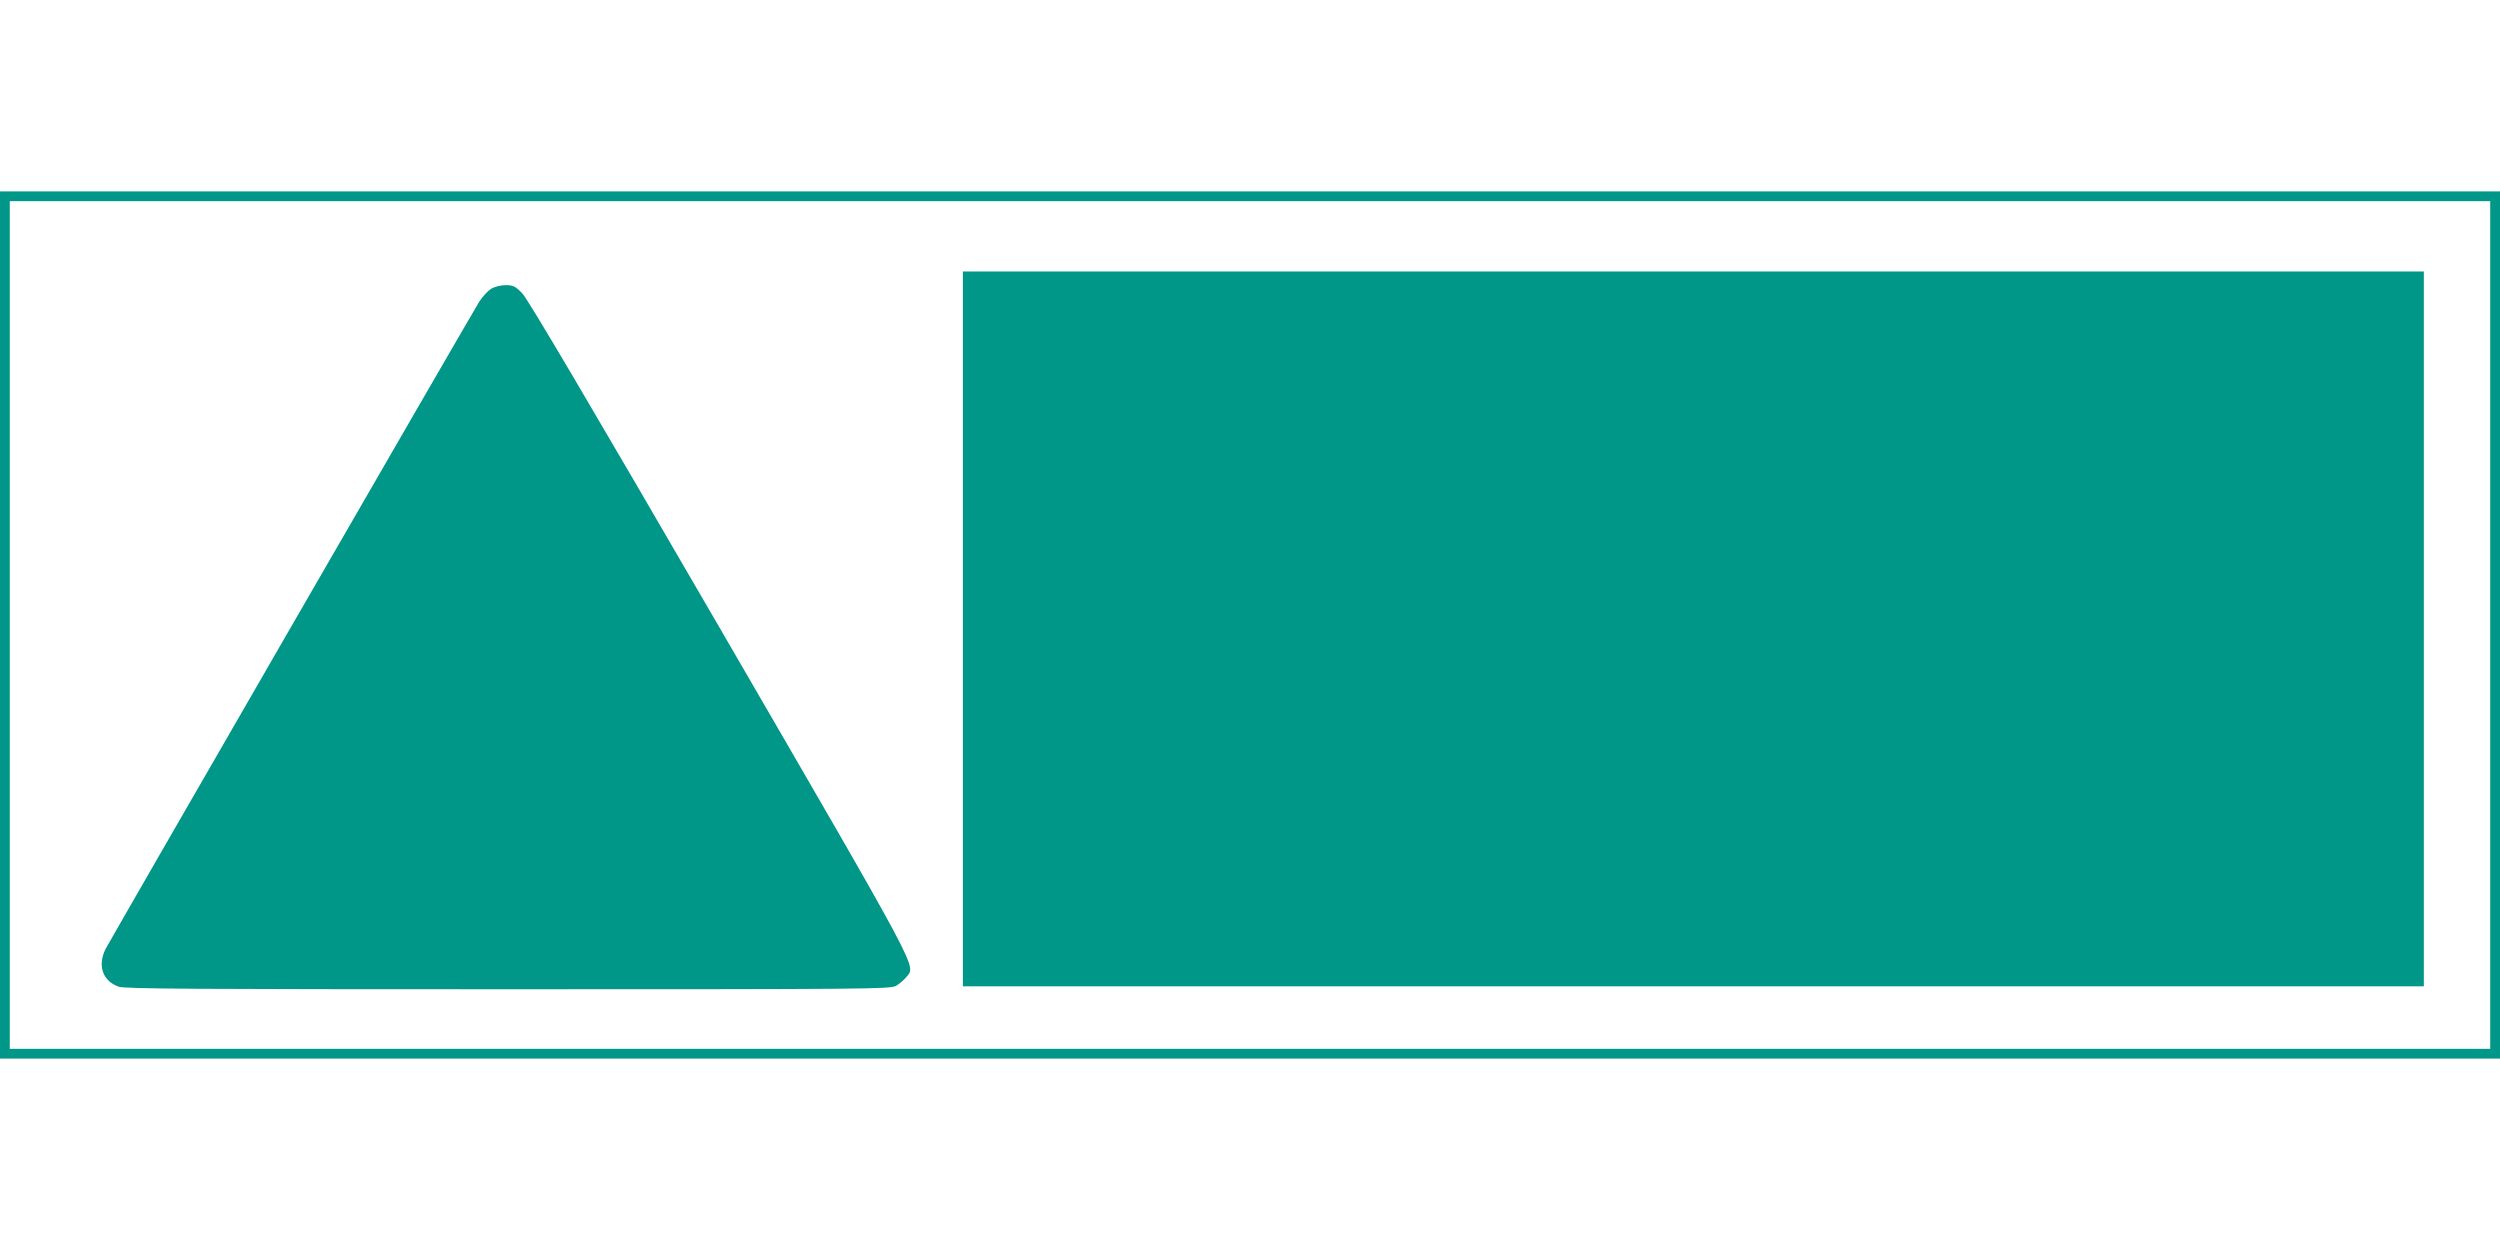
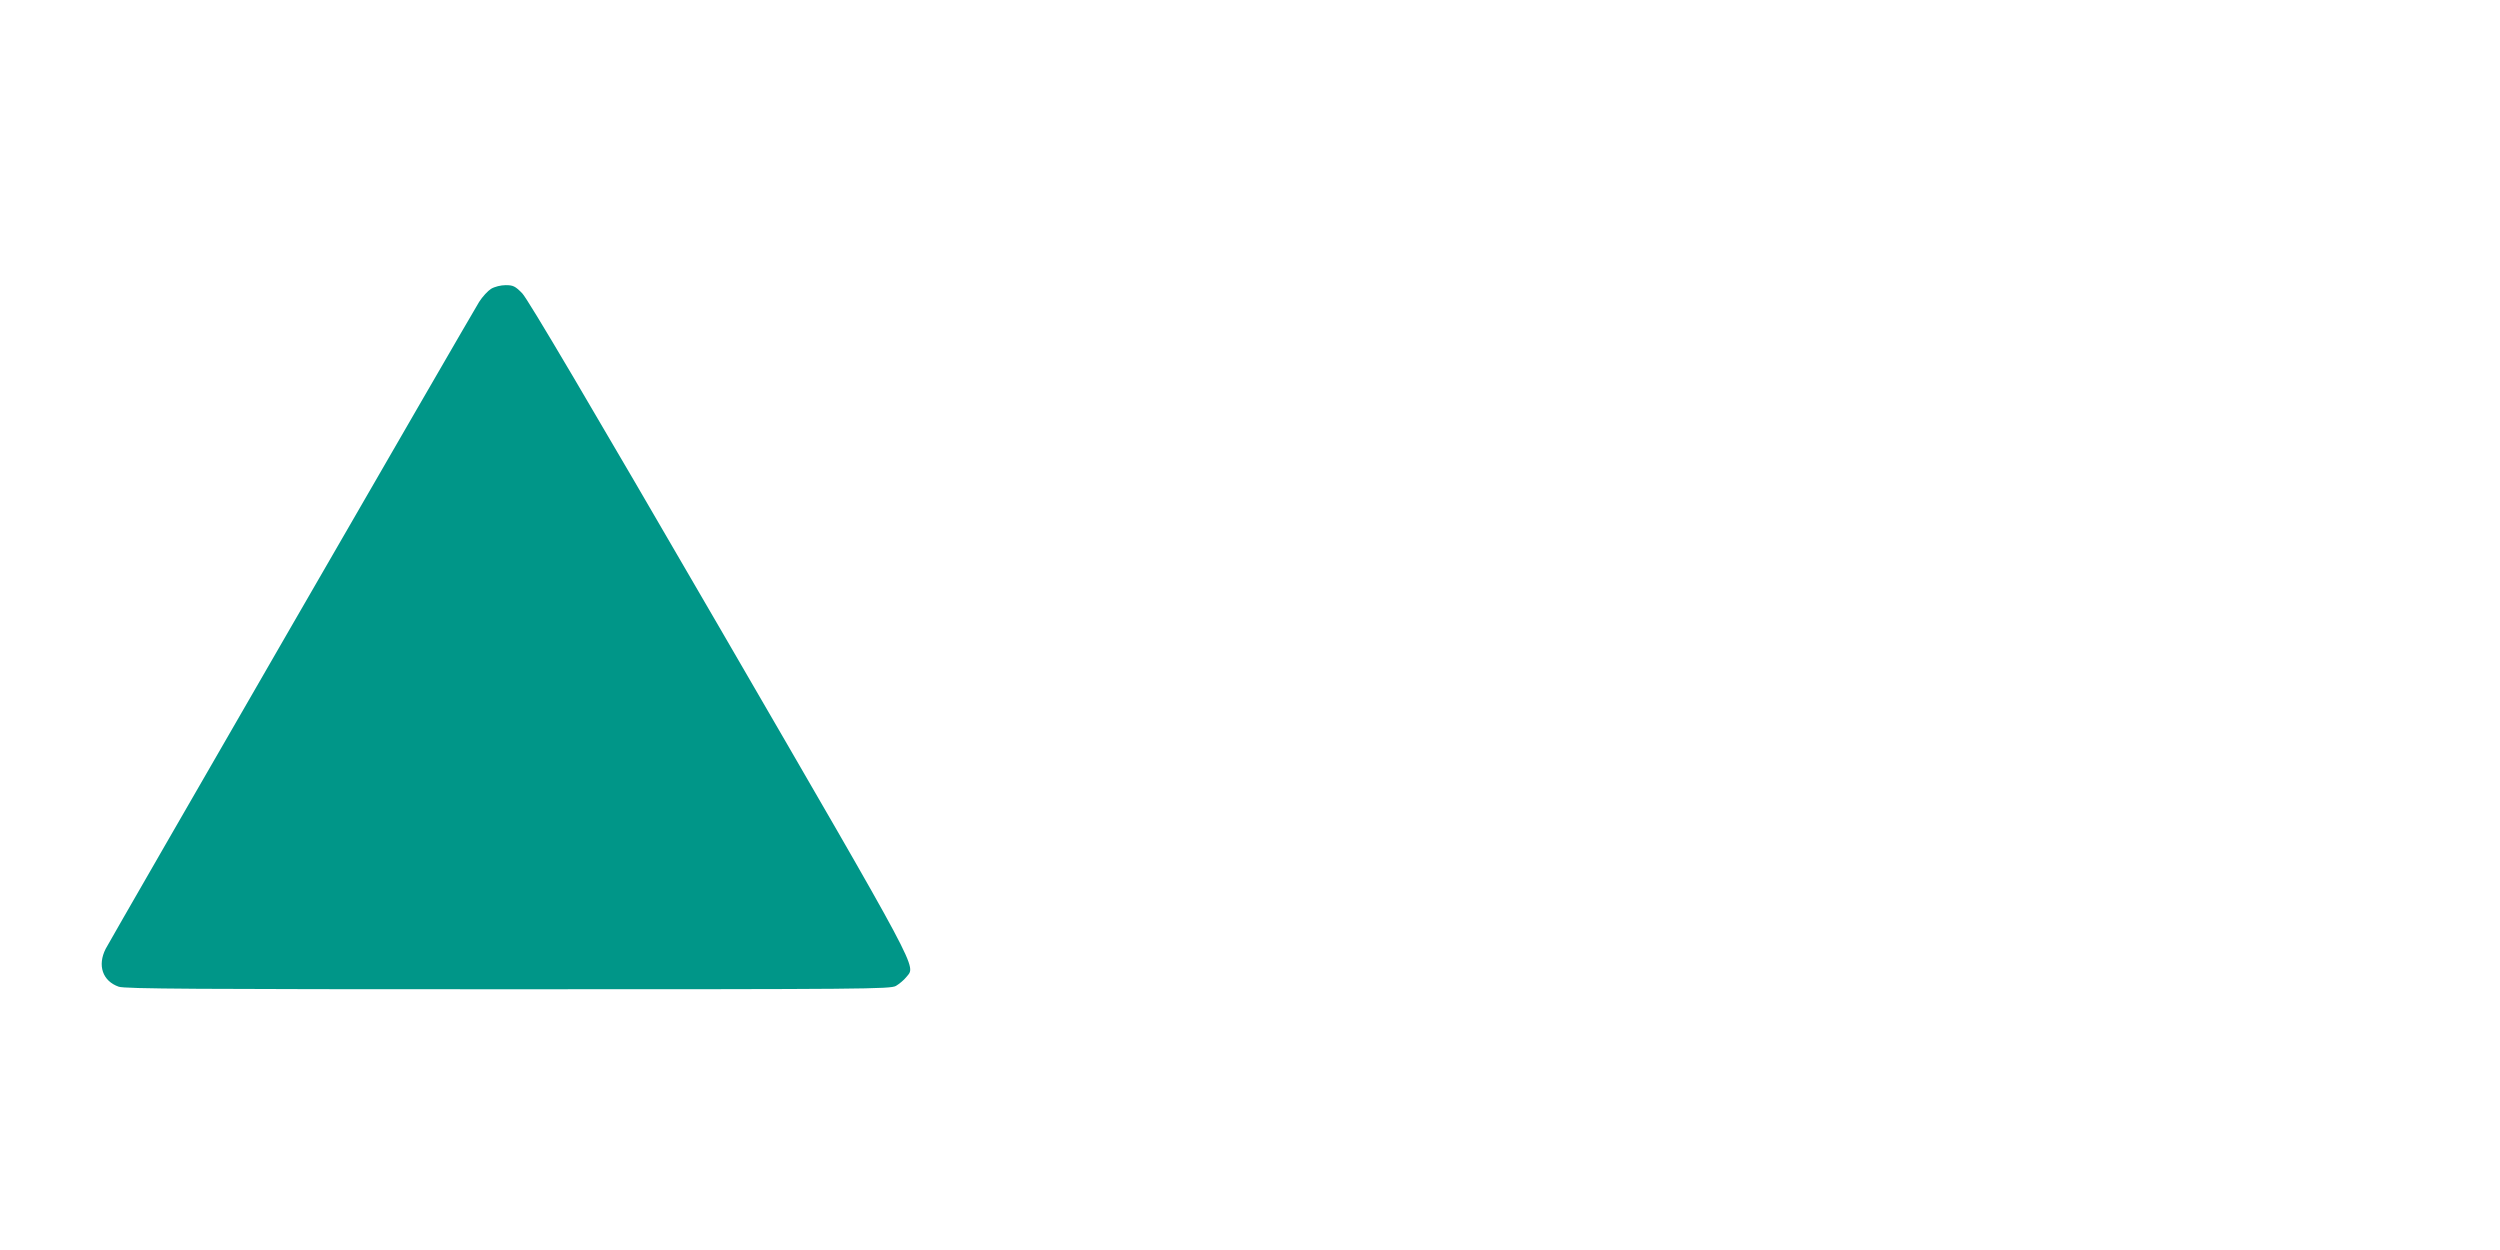
<svg xmlns="http://www.w3.org/2000/svg" version="1.0" width="1280pt" height="640pt" viewBox="0 0 1280 640" preserveAspectRatio="xMidYMid meet">
  <g transform="translate(0,640) scale(0.1,-0.1)" fill="#009688" stroke="none">
-     <path d="M0 3200 l0 -2220 6400 0 6400 0 0 2220 0 2220 -6400 0 -6400 0 0 -2220z m12750 0 l0 -2170 -6350 0 -6350 0 0 2170 0 2170 6350 0 6350 0 0 -2170z" />
-     <path d="M4930 3180 l0 -1830 3740 0 3740 0 0 1830 0 1830 -3740 0 -3740 0 0 -1830z" />
    <path d="M2514 4921 c-16 -10 -44 -40 -61 -67 -40 -64 -1884 -3258 -1912 -3312 -43 -85 -16 -165 67 -194 30 -11 401 -13 1992 -13 1834 0 1957 1 1987 17 17 10 41 30 53 45 49 63 95 -22 -955 1788 -675 1163 -982 1683 -1011 1713 -36 37 -47 42 -85 42 -25 0 -57 -8 -75 -19z" />
  </g>
</svg>